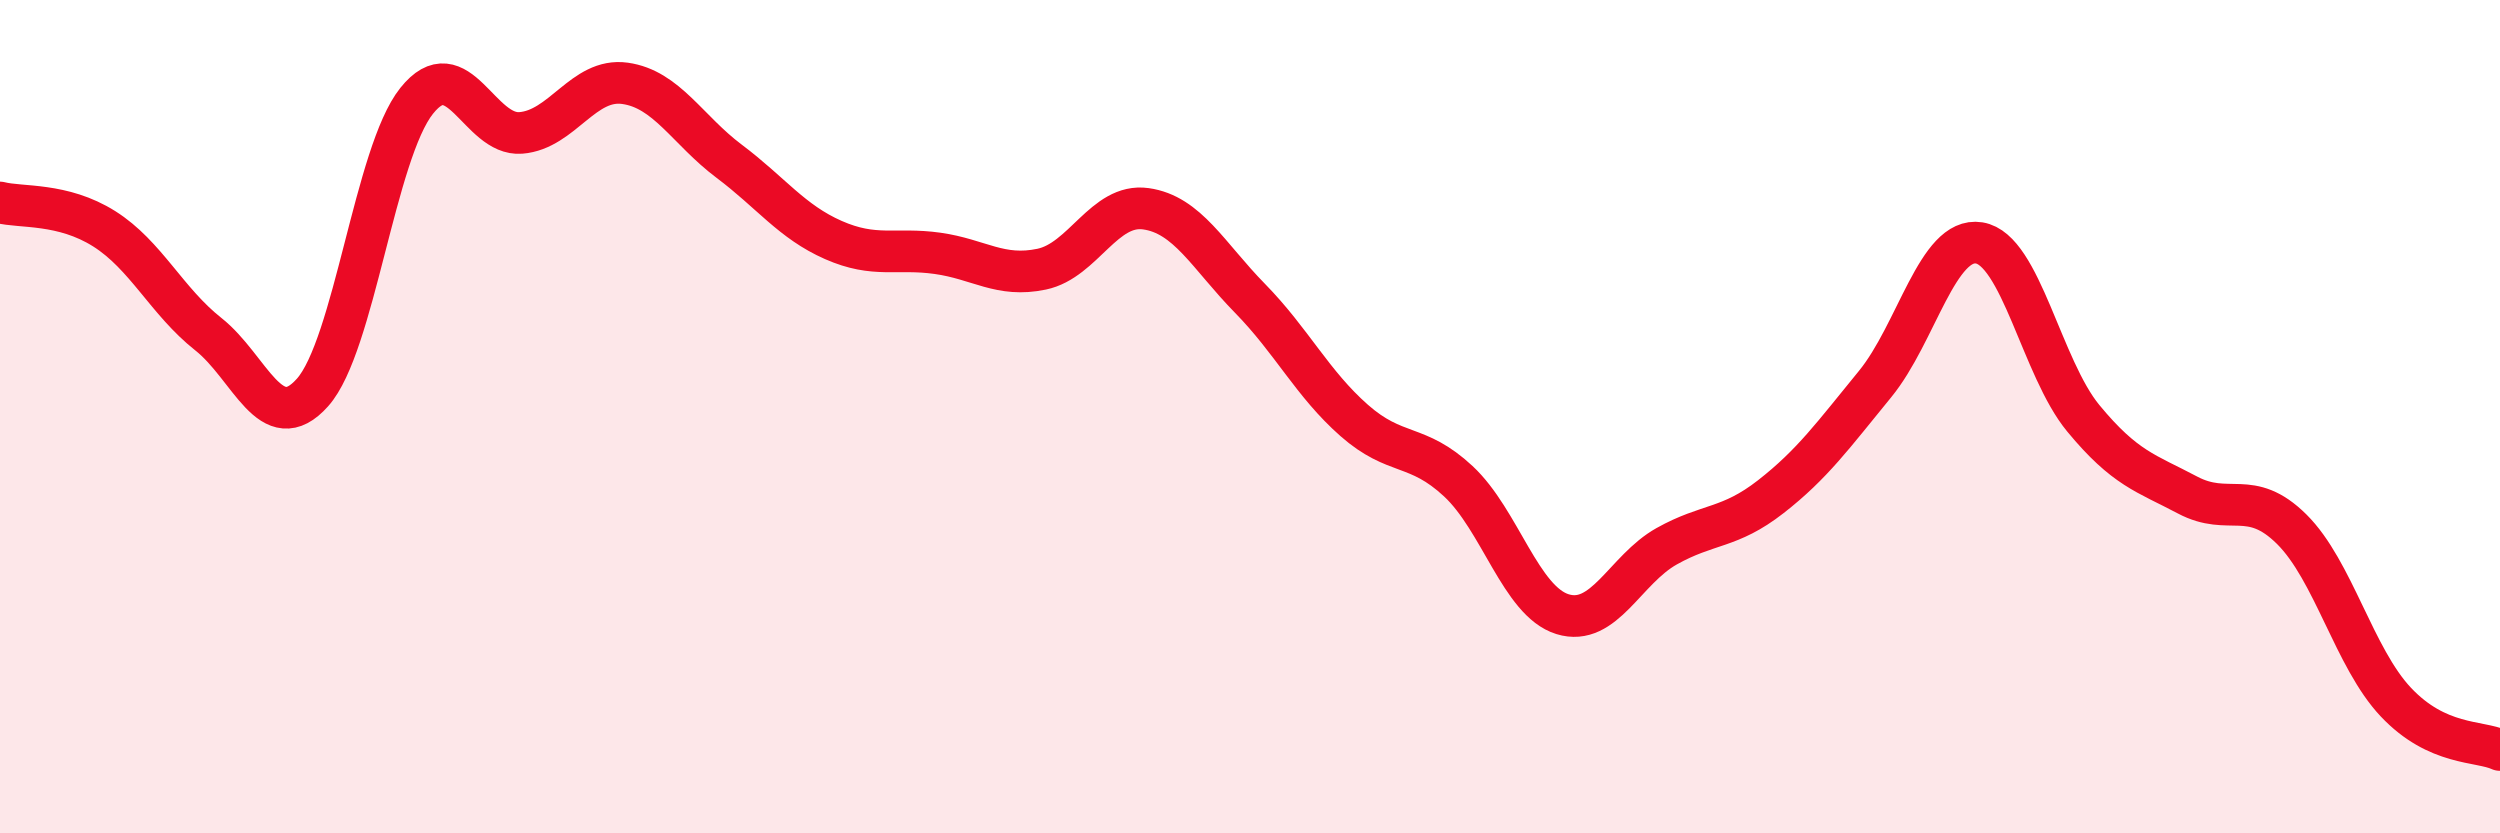
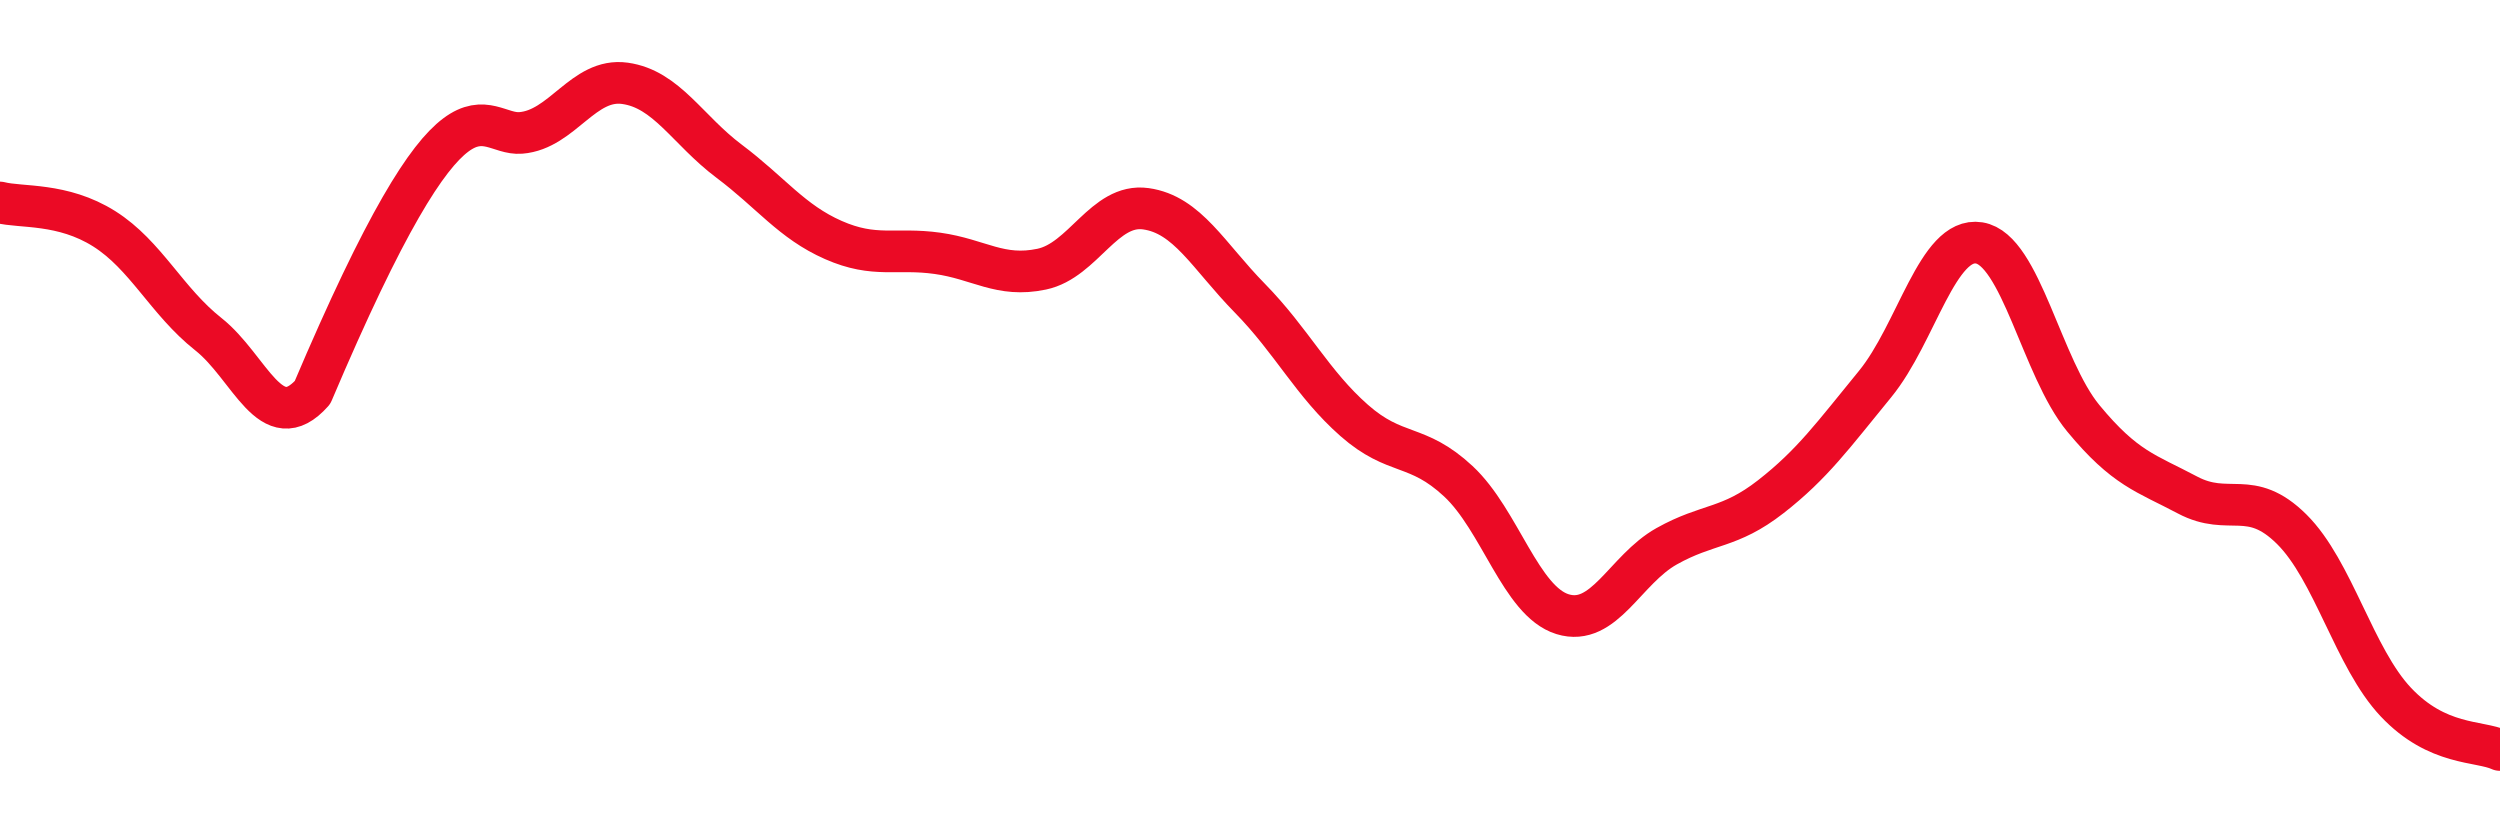
<svg xmlns="http://www.w3.org/2000/svg" width="60" height="20" viewBox="0 0 60 20">
-   <path d="M 0,4.86 C 0.5,4.99 1.5,4.86 2.5,5.49 C 3.5,6.12 4,7.23 5,8.02 C 6,8.81 6.5,10.54 7.5,9.42 C 8.5,8.3 9,3.67 10,2.42 C 11,1.17 11.5,3.27 12.5,3.19 C 13.5,3.11 14,1.86 15,2 C 16,2.14 16.5,3.12 17.5,3.87 C 18.5,4.62 19,5.32 20,5.76 C 21,6.2 21.5,5.94 22.5,6.08 C 23.5,6.22 24,6.67 25,6.46 C 26,6.25 26.5,4.87 27.5,5.01 C 28.5,5.15 29,6.14 30,7.16 C 31,8.18 31.5,9.21 32.5,10.09 C 33.5,10.97 34,10.62 35,11.55 C 36,12.48 36.5,14.43 37.5,14.74 C 38.5,15.05 39,13.67 40,13.11 C 41,12.55 41.5,12.7 42.5,11.92 C 43.5,11.14 44,10.44 45,9.22 C 46,8 46.5,5.67 47.5,5.83 C 48.5,5.99 49,8.83 50,10.04 C 51,11.25 51.5,11.35 52.5,11.88 C 53.5,12.41 54,11.71 55,12.7 C 56,13.69 56.5,15.79 57.5,16.85 C 58.5,17.91 59.5,17.77 60,18L60 20L0 20Z" fill="#EB0A25" opacity="0.1" stroke-linecap="round" stroke-linejoin="round" />
-   <path d="M 0,4.86 C 0.5,4.99 1.5,4.86 2.5,5.49 C 3.5,6.12 4,7.23 5,8.02 C 6,8.81 6.5,10.54 7.5,9.42 C 8.5,8.3 9,3.67 10,2.42 C 11,1.17 11.5,3.27 12.5,3.19 C 13.5,3.11 14,1.86 15,2 C 16,2.14 16.5,3.12 17.5,3.87 C 18.5,4.62 19,5.32 20,5.76 C 21,6.2 21.5,5.94 22.5,6.08 C 23.5,6.22 24,6.67 25,6.46 C 26,6.25 26.5,4.87 27.5,5.01 C 28.5,5.15 29,6.14 30,7.16 C 31,8.18 31.5,9.21 32.5,10.09 C 33.5,10.97 34,10.62 35,11.55 C 36,12.48 36.5,14.43 37.5,14.74 C 38.5,15.05 39,13.67 40,13.11 C 41,12.55 41.5,12.7 42.5,11.92 C 43.5,11.14 44,10.44 45,9.22 C 46,8 46.5,5.67 47.5,5.83 C 48.5,5.99 49,8.83 50,10.04 C 51,11.25 51.5,11.35 52.5,11.88 C 53.5,12.41 54,11.71 55,12.7 C 56,13.69 56.5,15.79 57.5,16.85 C 58.5,17.91 59.5,17.77 60,18" stroke="#EB0A25" stroke-width="1" fill="none" stroke-linecap="round" stroke-linejoin="round" />
+   <path d="M 0,4.86 C 0.5,4.99 1.5,4.86 2.5,5.49 C 3.5,6.12 4,7.23 5,8.02 C 6,8.81 6.5,10.54 7.5,9.42 C 11,1.17 11.5,3.27 12.5,3.19 C 13.5,3.11 14,1.86 15,2 C 16,2.14 16.5,3.12 17.5,3.87 C 18.5,4.62 19,5.32 20,5.76 C 21,6.2 21.5,5.94 22.5,6.08 C 23.5,6.22 24,6.67 25,6.46 C 26,6.25 26.5,4.87 27.5,5.01 C 28.5,5.15 29,6.14 30,7.16 C 31,8.18 31.5,9.21 32.5,10.09 C 33.5,10.97 34,10.62 35,11.55 C 36,12.48 36.5,14.43 37.5,14.74 C 38.5,15.05 39,13.67 40,13.11 C 41,12.55 41.5,12.7 42.5,11.92 C 43.5,11.14 44,10.44 45,9.22 C 46,8 46.5,5.67 47.5,5.83 C 48.5,5.99 49,8.83 50,10.04 C 51,11.25 51.5,11.35 52.5,11.88 C 53.5,12.41 54,11.71 55,12.7 C 56,13.69 56.5,15.79 57.5,16.85 C 58.5,17.91 59.5,17.77 60,18" stroke="#EB0A25" stroke-width="1" fill="none" stroke-linecap="round" stroke-linejoin="round" />
</svg>